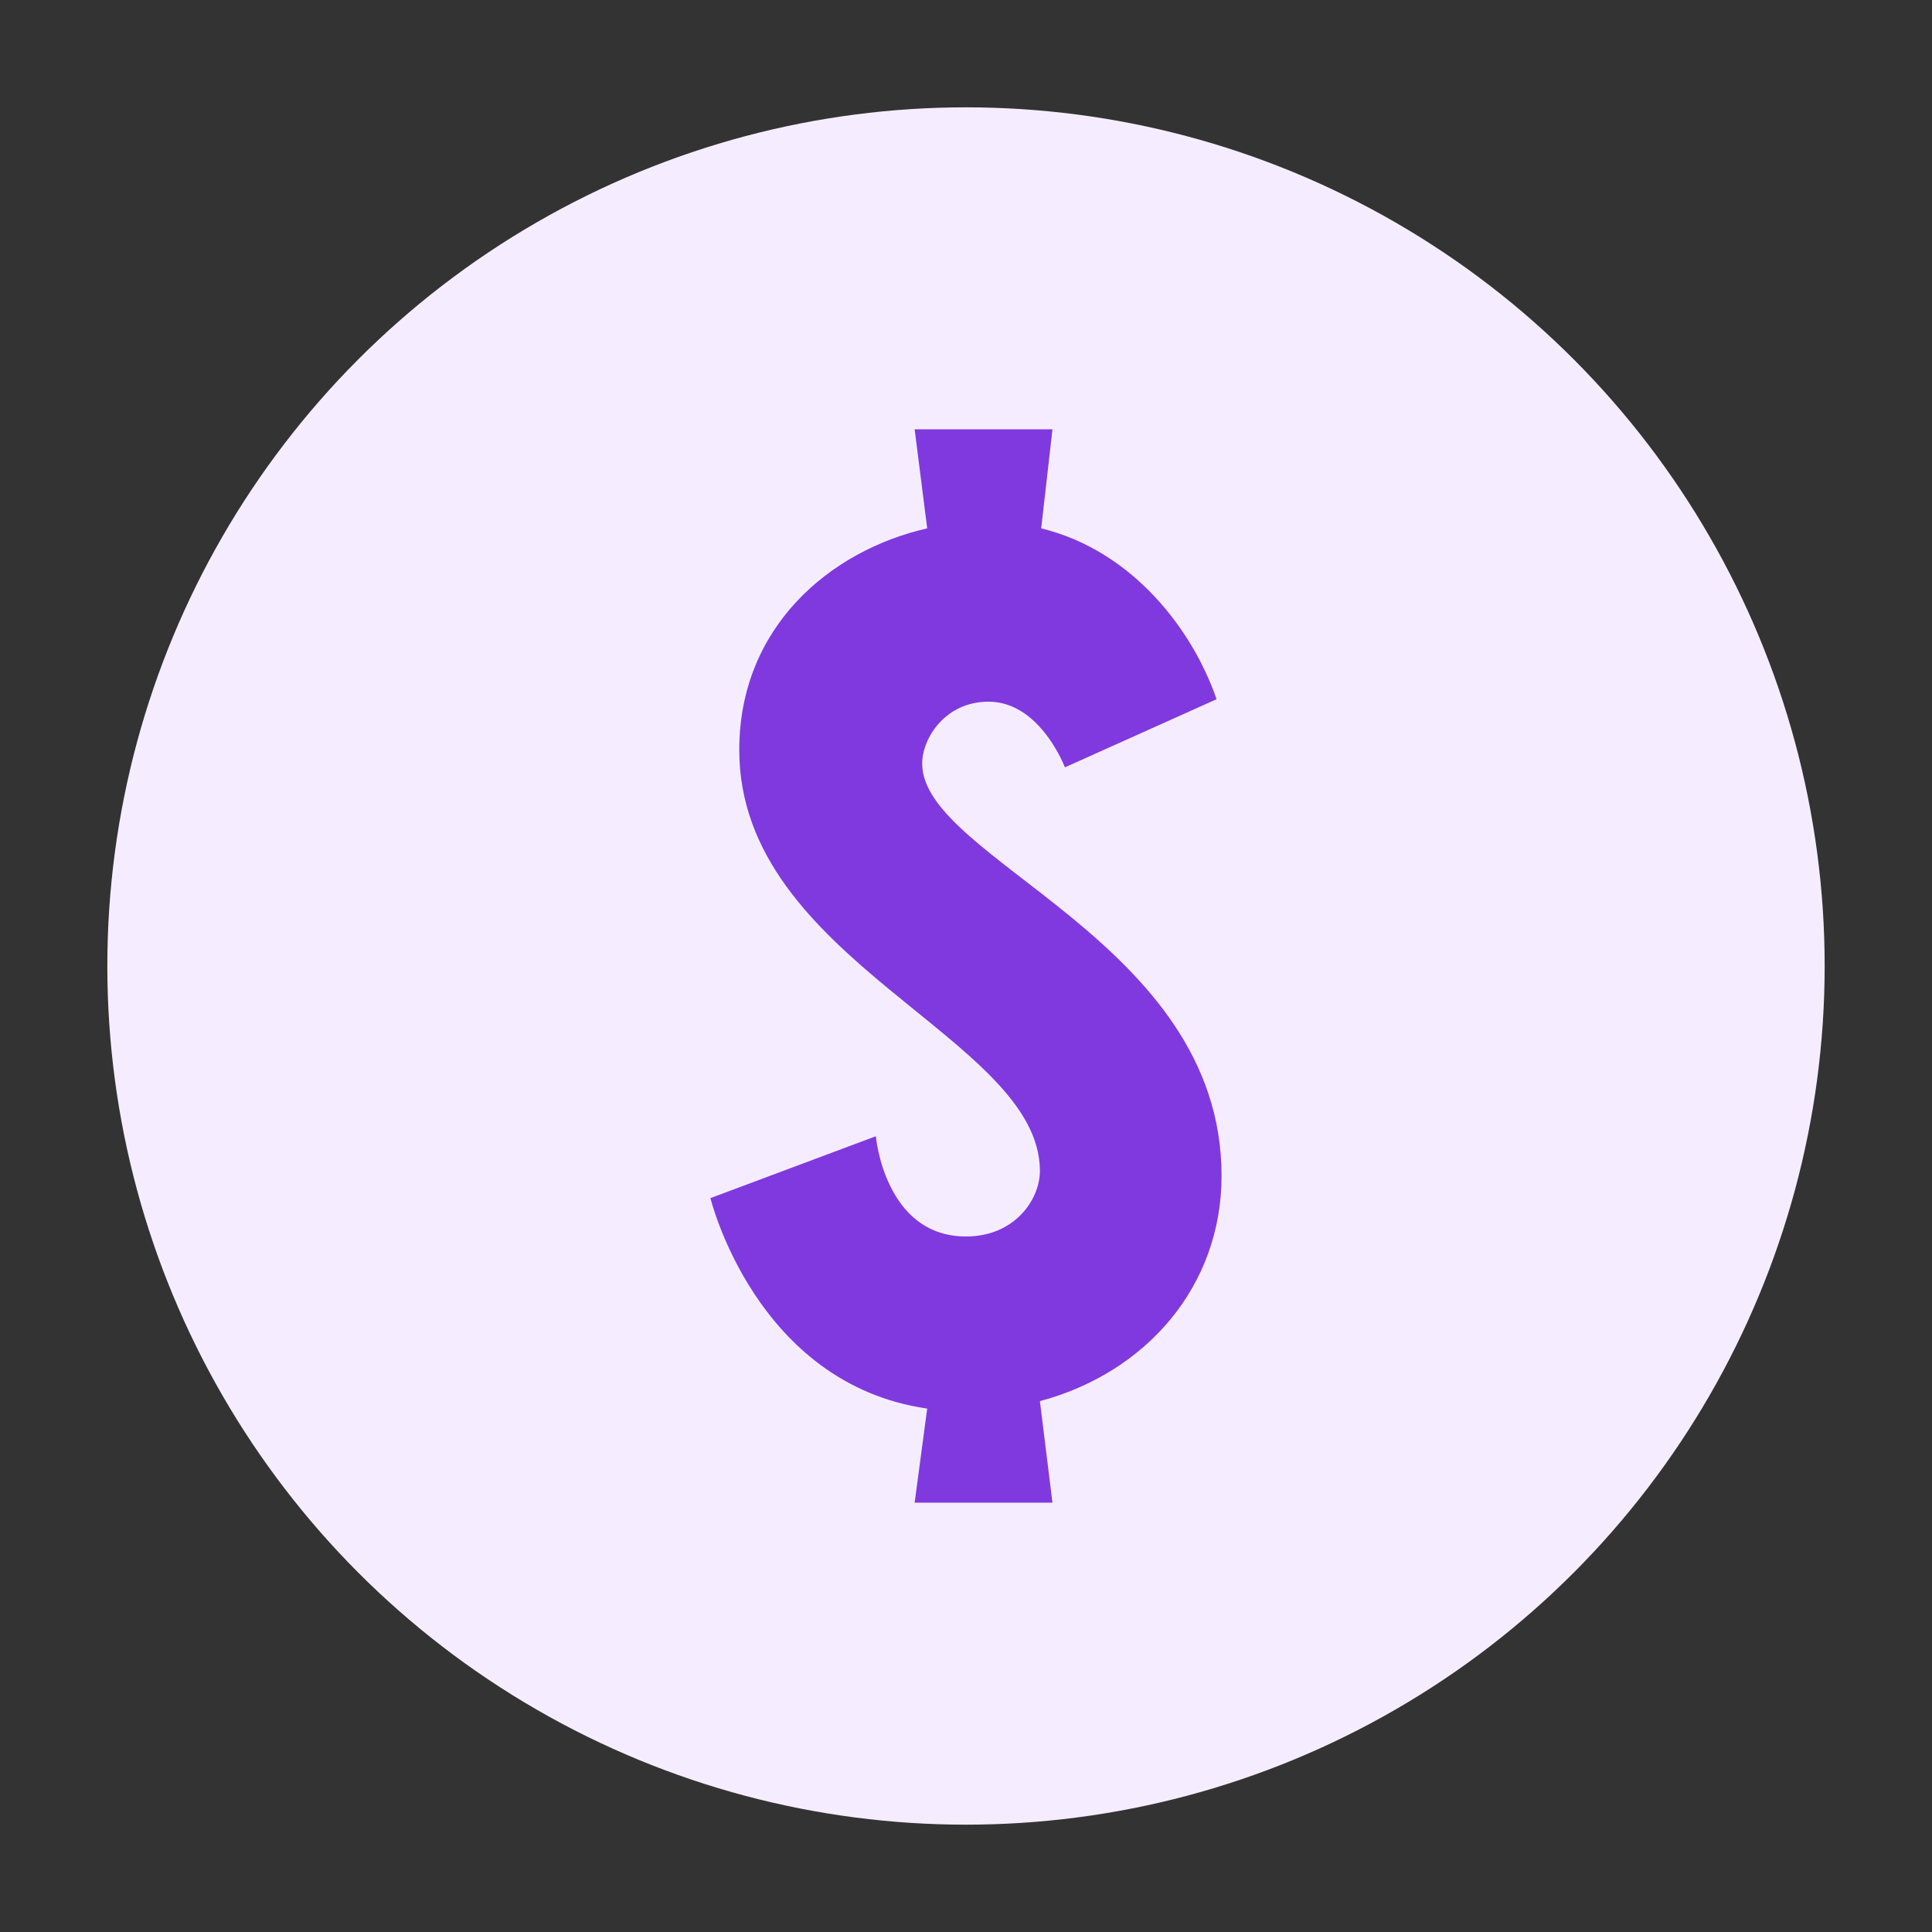
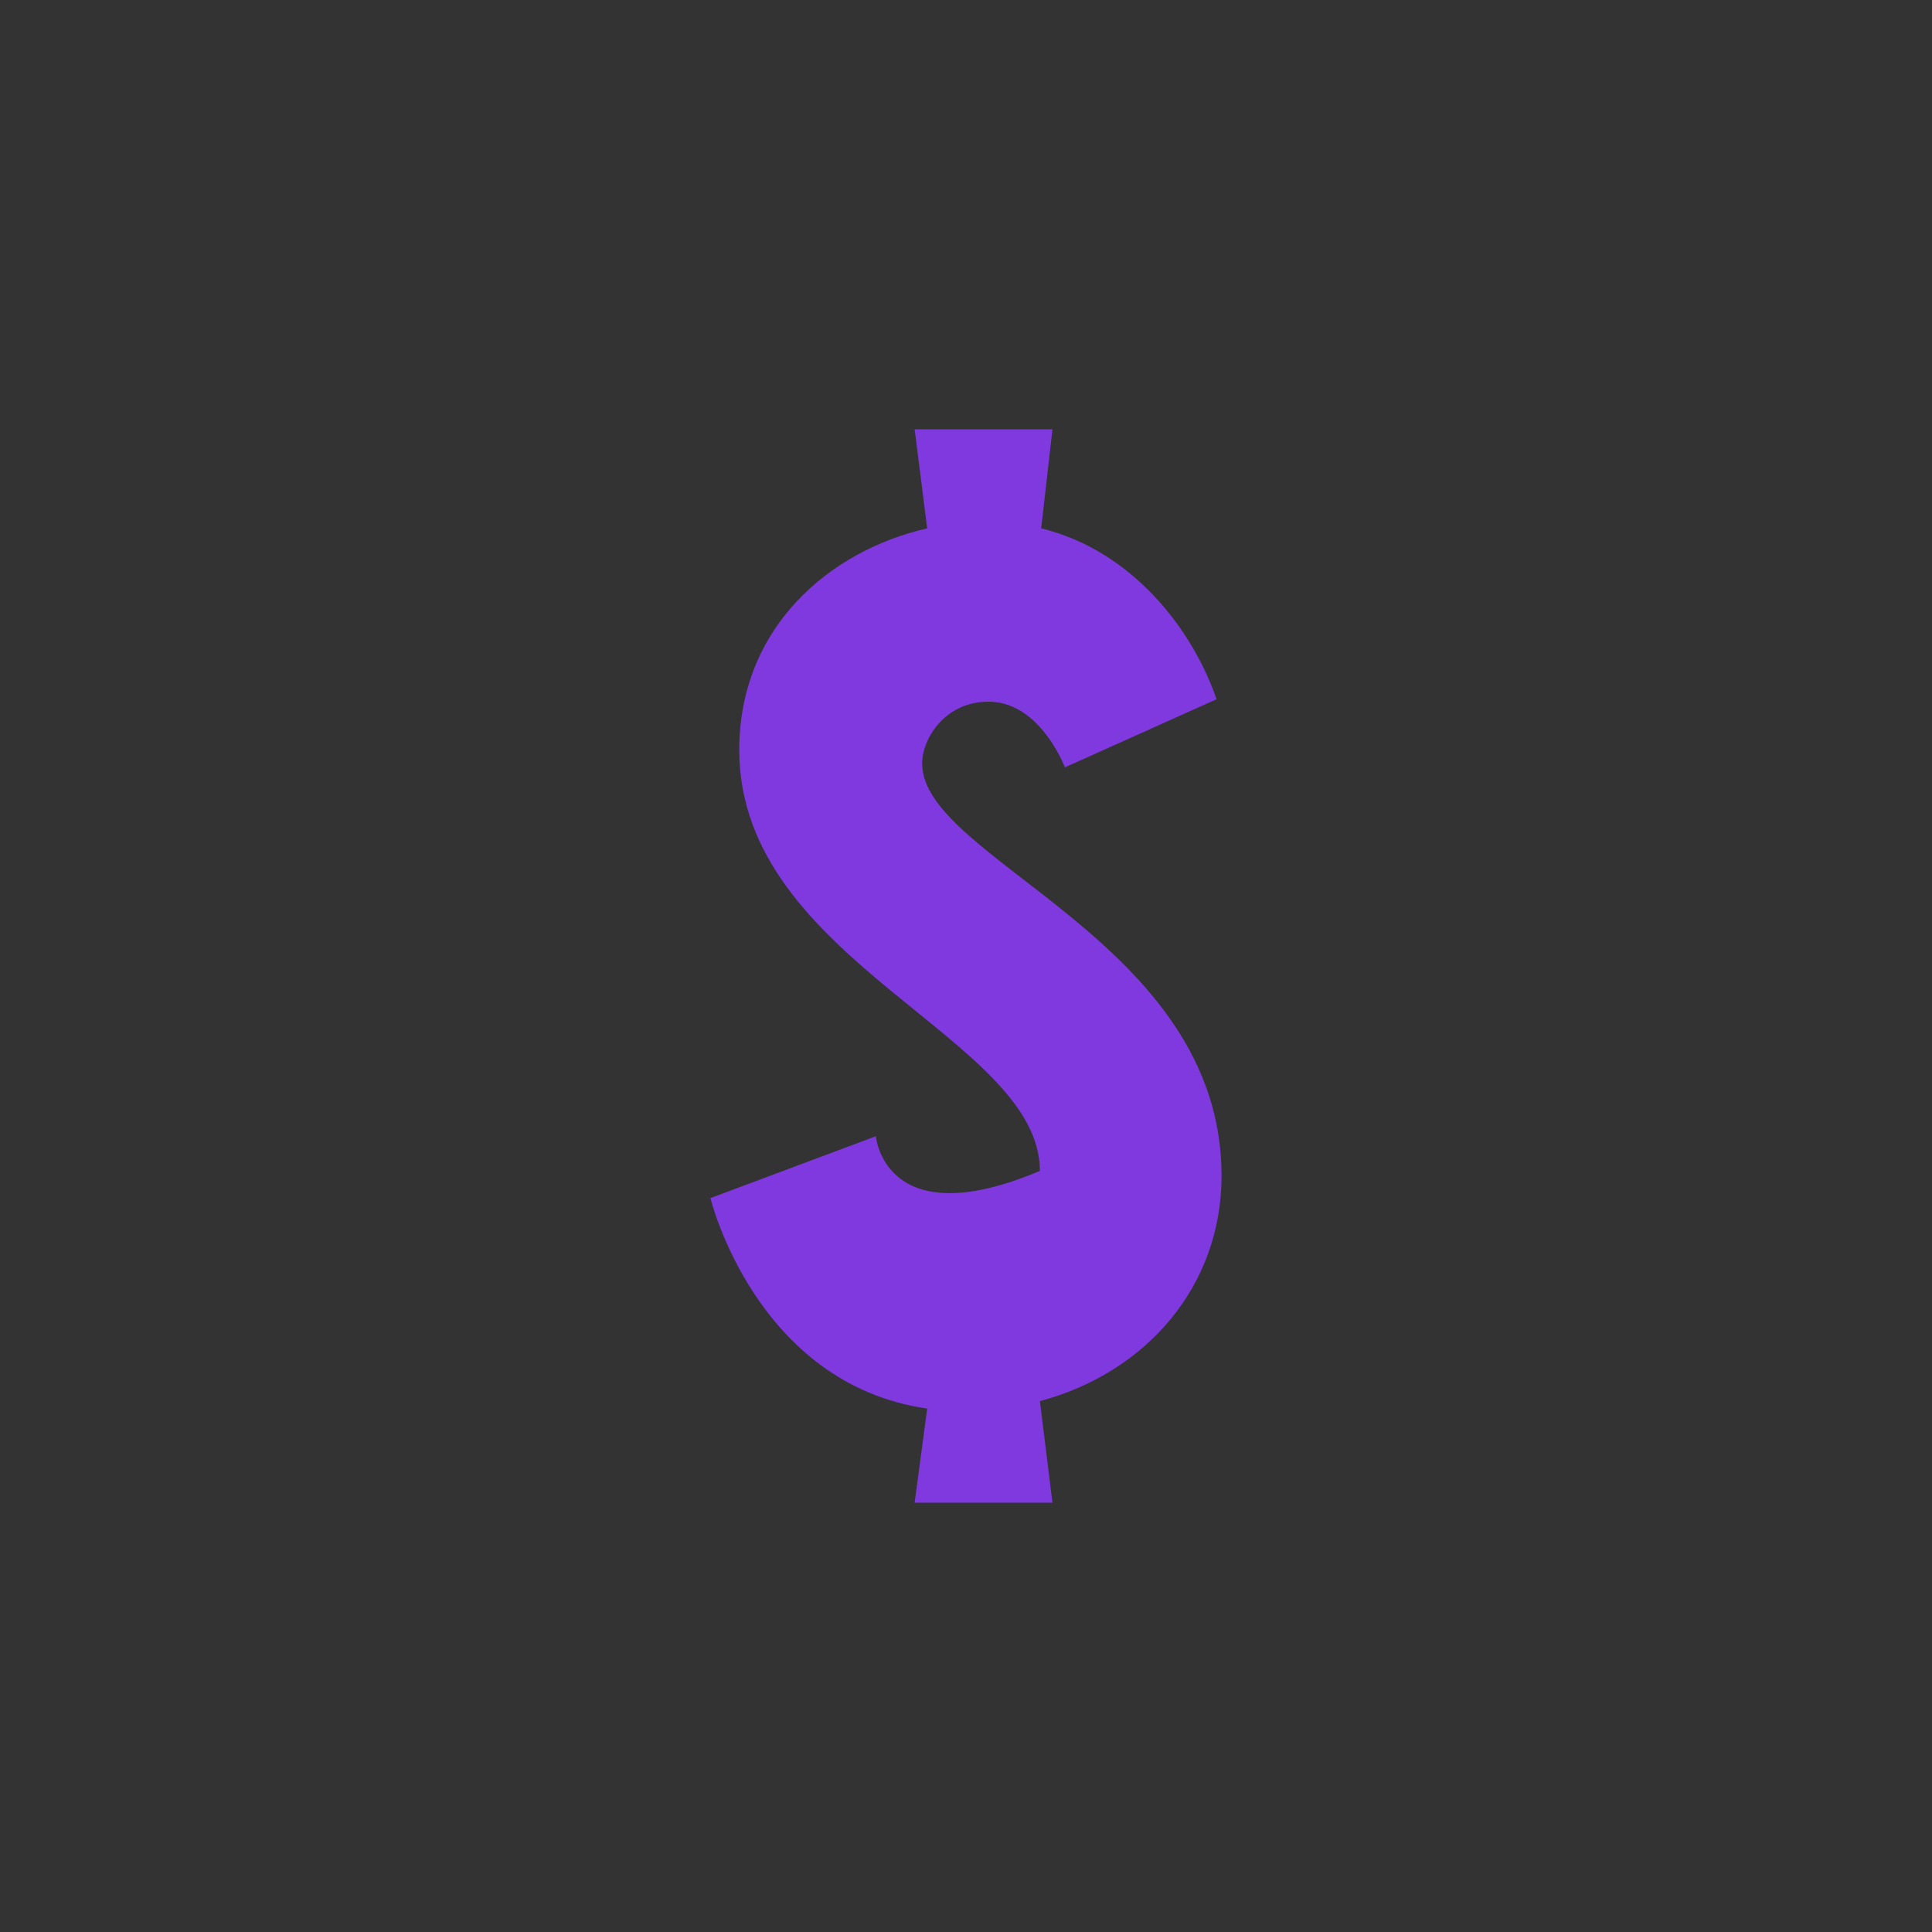
<svg xmlns="http://www.w3.org/2000/svg" width="36" height="36" viewBox="0 0 36 36" fill="none">
  <rect x="0" y="0" width="36" height="36" fill="#333333" stroke="none" />
-   <circle cx="18" cy="18" r="16" fill="#F5EDFF" />
-   <path d="M22.762 21.91C22.762 17.527 17.183 16.028 17.183 14.228C17.183 13.767 17.603 13.075 18.42 13.075C19.214 13.075 19.681 13.905 19.844 14.298L22.669 13.029C22.225 11.737 21.105 10.261 19.401 9.845L19.611 8H17.043L17.277 9.845C15.456 10.261 13.775 11.691 13.775 13.975C13.775 17.919 19.377 19.326 19.377 21.818C19.377 22.348 18.911 23.04 18 23.04C16.483 23.04 16.32 21.172 16.32 21.172L13.238 22.325C13.238 22.325 14.079 25.785 17.277 26.247L17.043 28H19.611L19.377 26.108C21.361 25.578 22.762 23.963 22.762 21.91Z" fill="#8039DF" />
+   <path d="M22.762 21.91C22.762 17.527 17.183 16.028 17.183 14.228C17.183 13.767 17.603 13.075 18.42 13.075C19.214 13.075 19.681 13.905 19.844 14.298L22.669 13.029C22.225 11.737 21.105 10.261 19.401 9.845L19.611 8H17.043L17.277 9.845C15.456 10.261 13.775 11.691 13.775 13.975C13.775 17.919 19.377 19.326 19.377 21.818C16.483 23.04 16.32 21.172 16.32 21.172L13.238 22.325C13.238 22.325 14.079 25.785 17.277 26.247L17.043 28H19.611L19.377 26.108C21.361 25.578 22.762 23.963 22.762 21.91Z" fill="#8039DF" />
</svg>